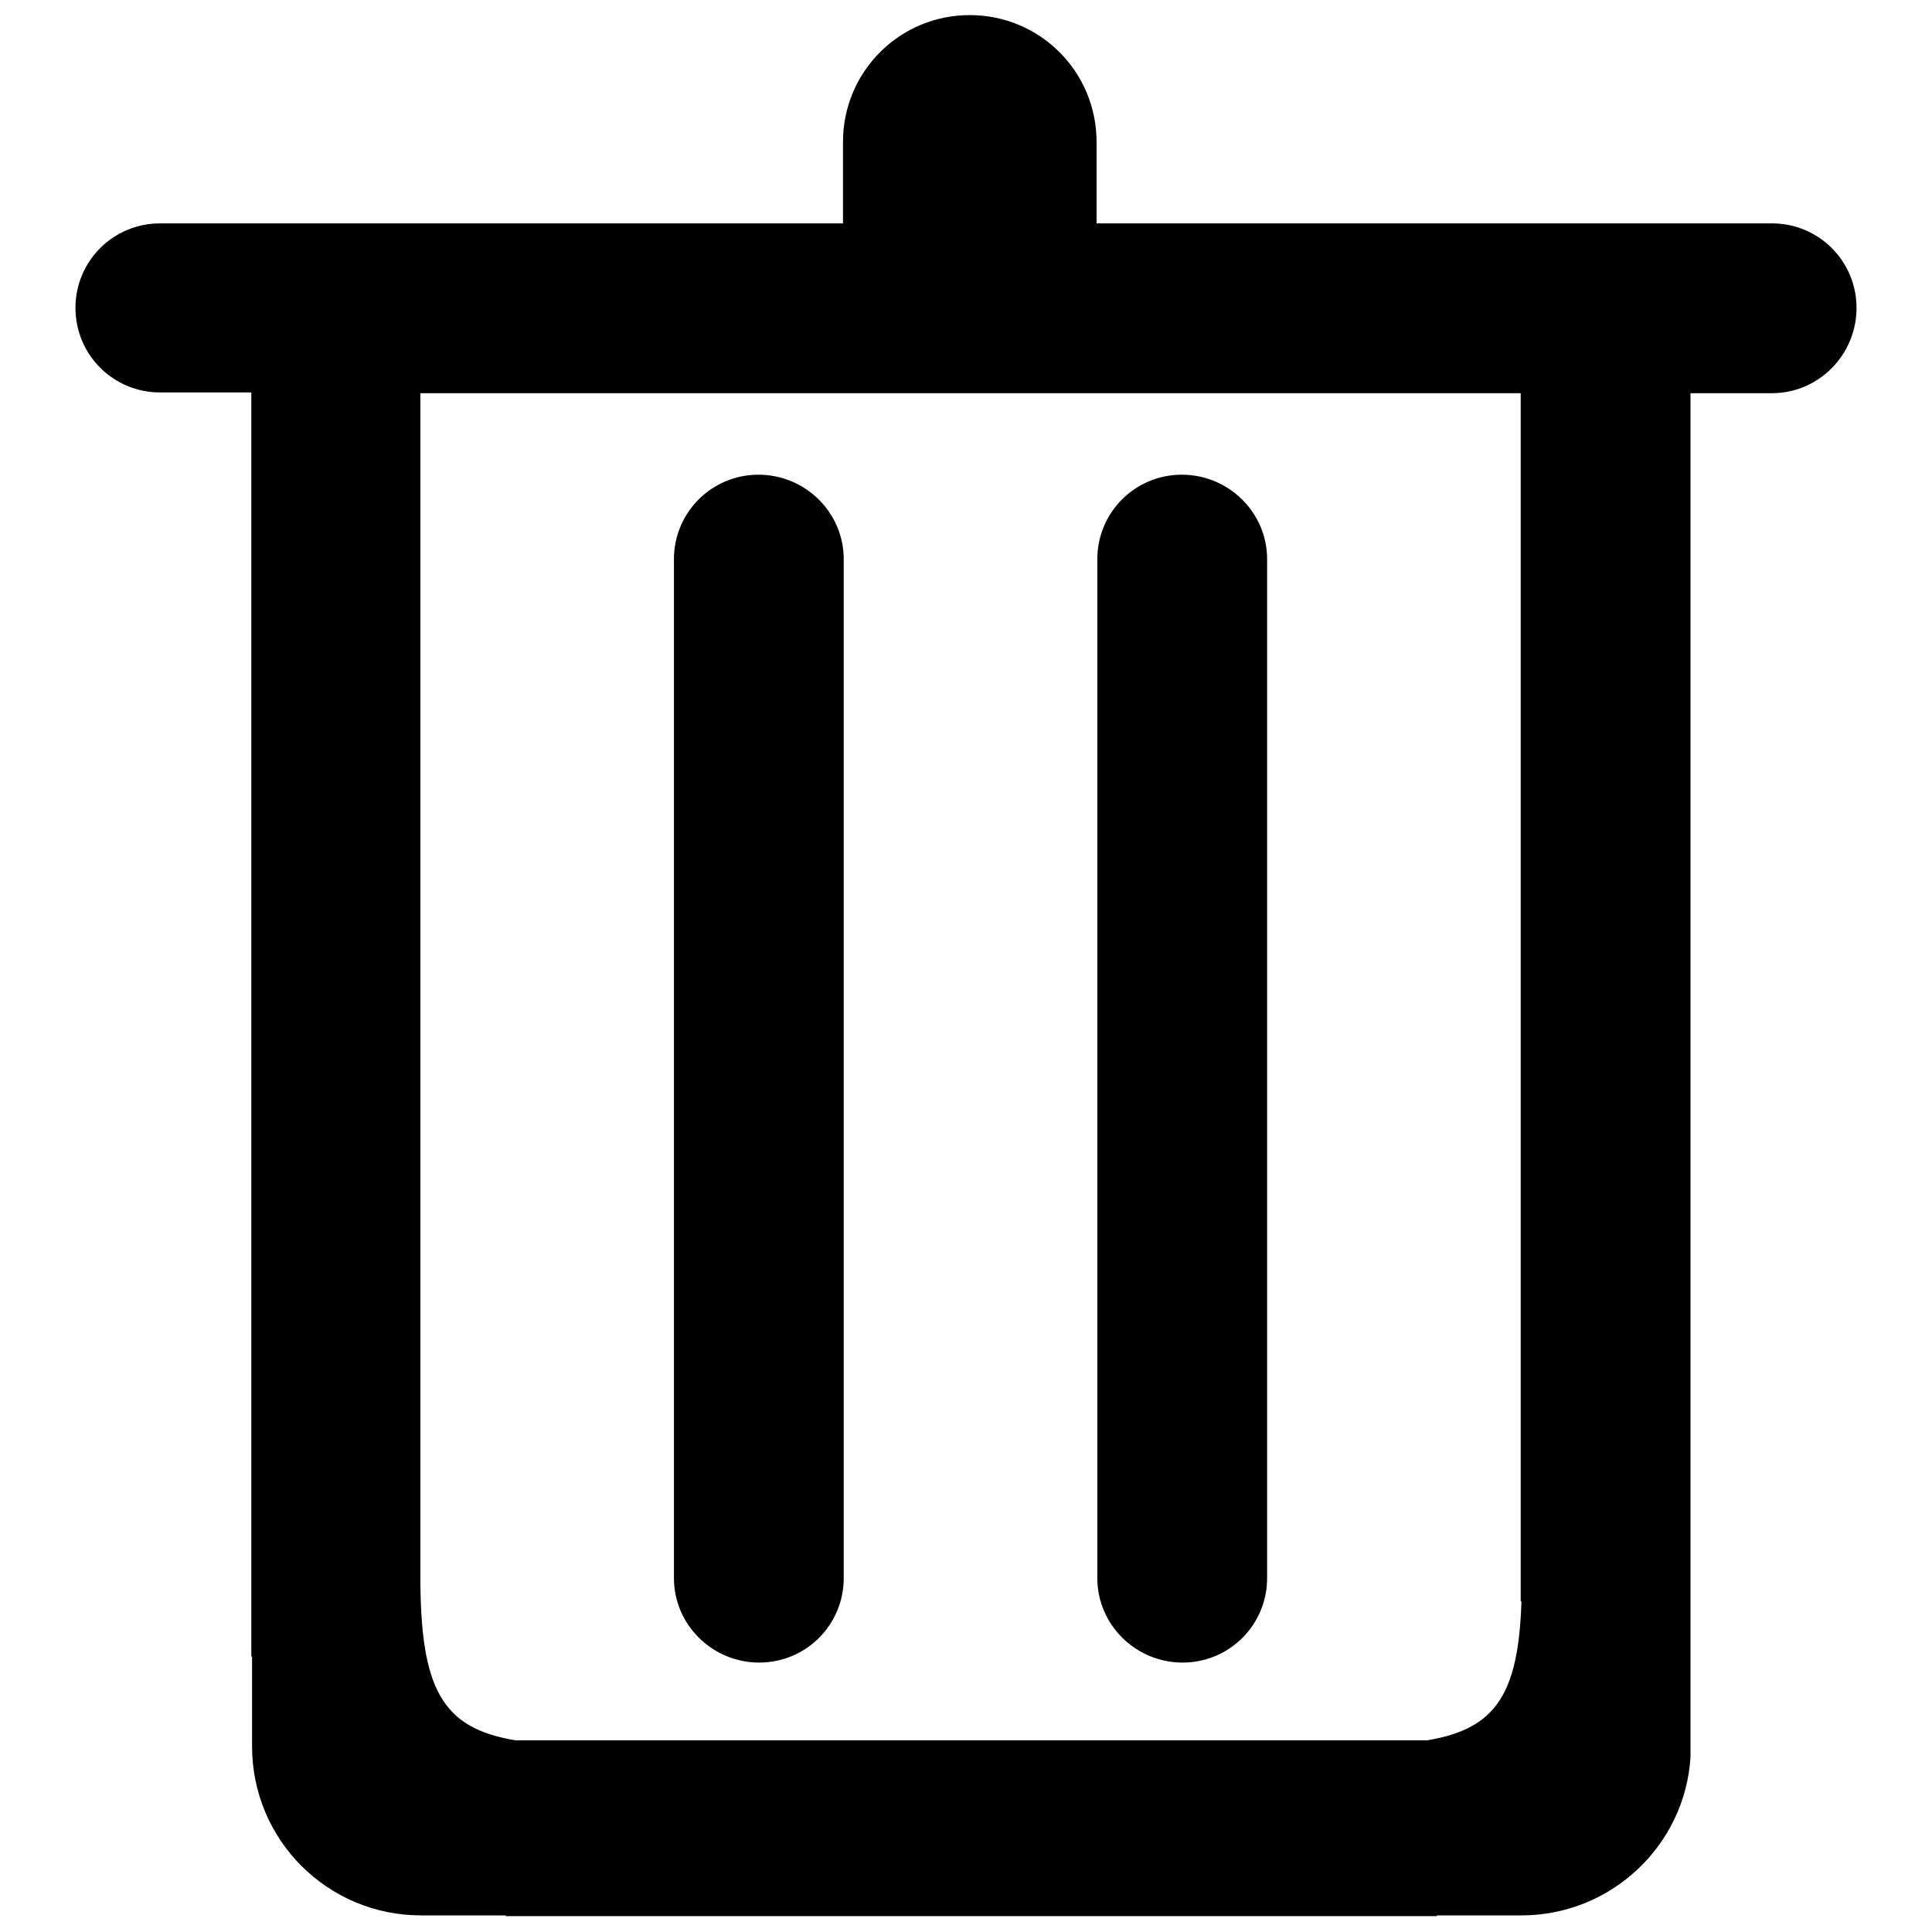
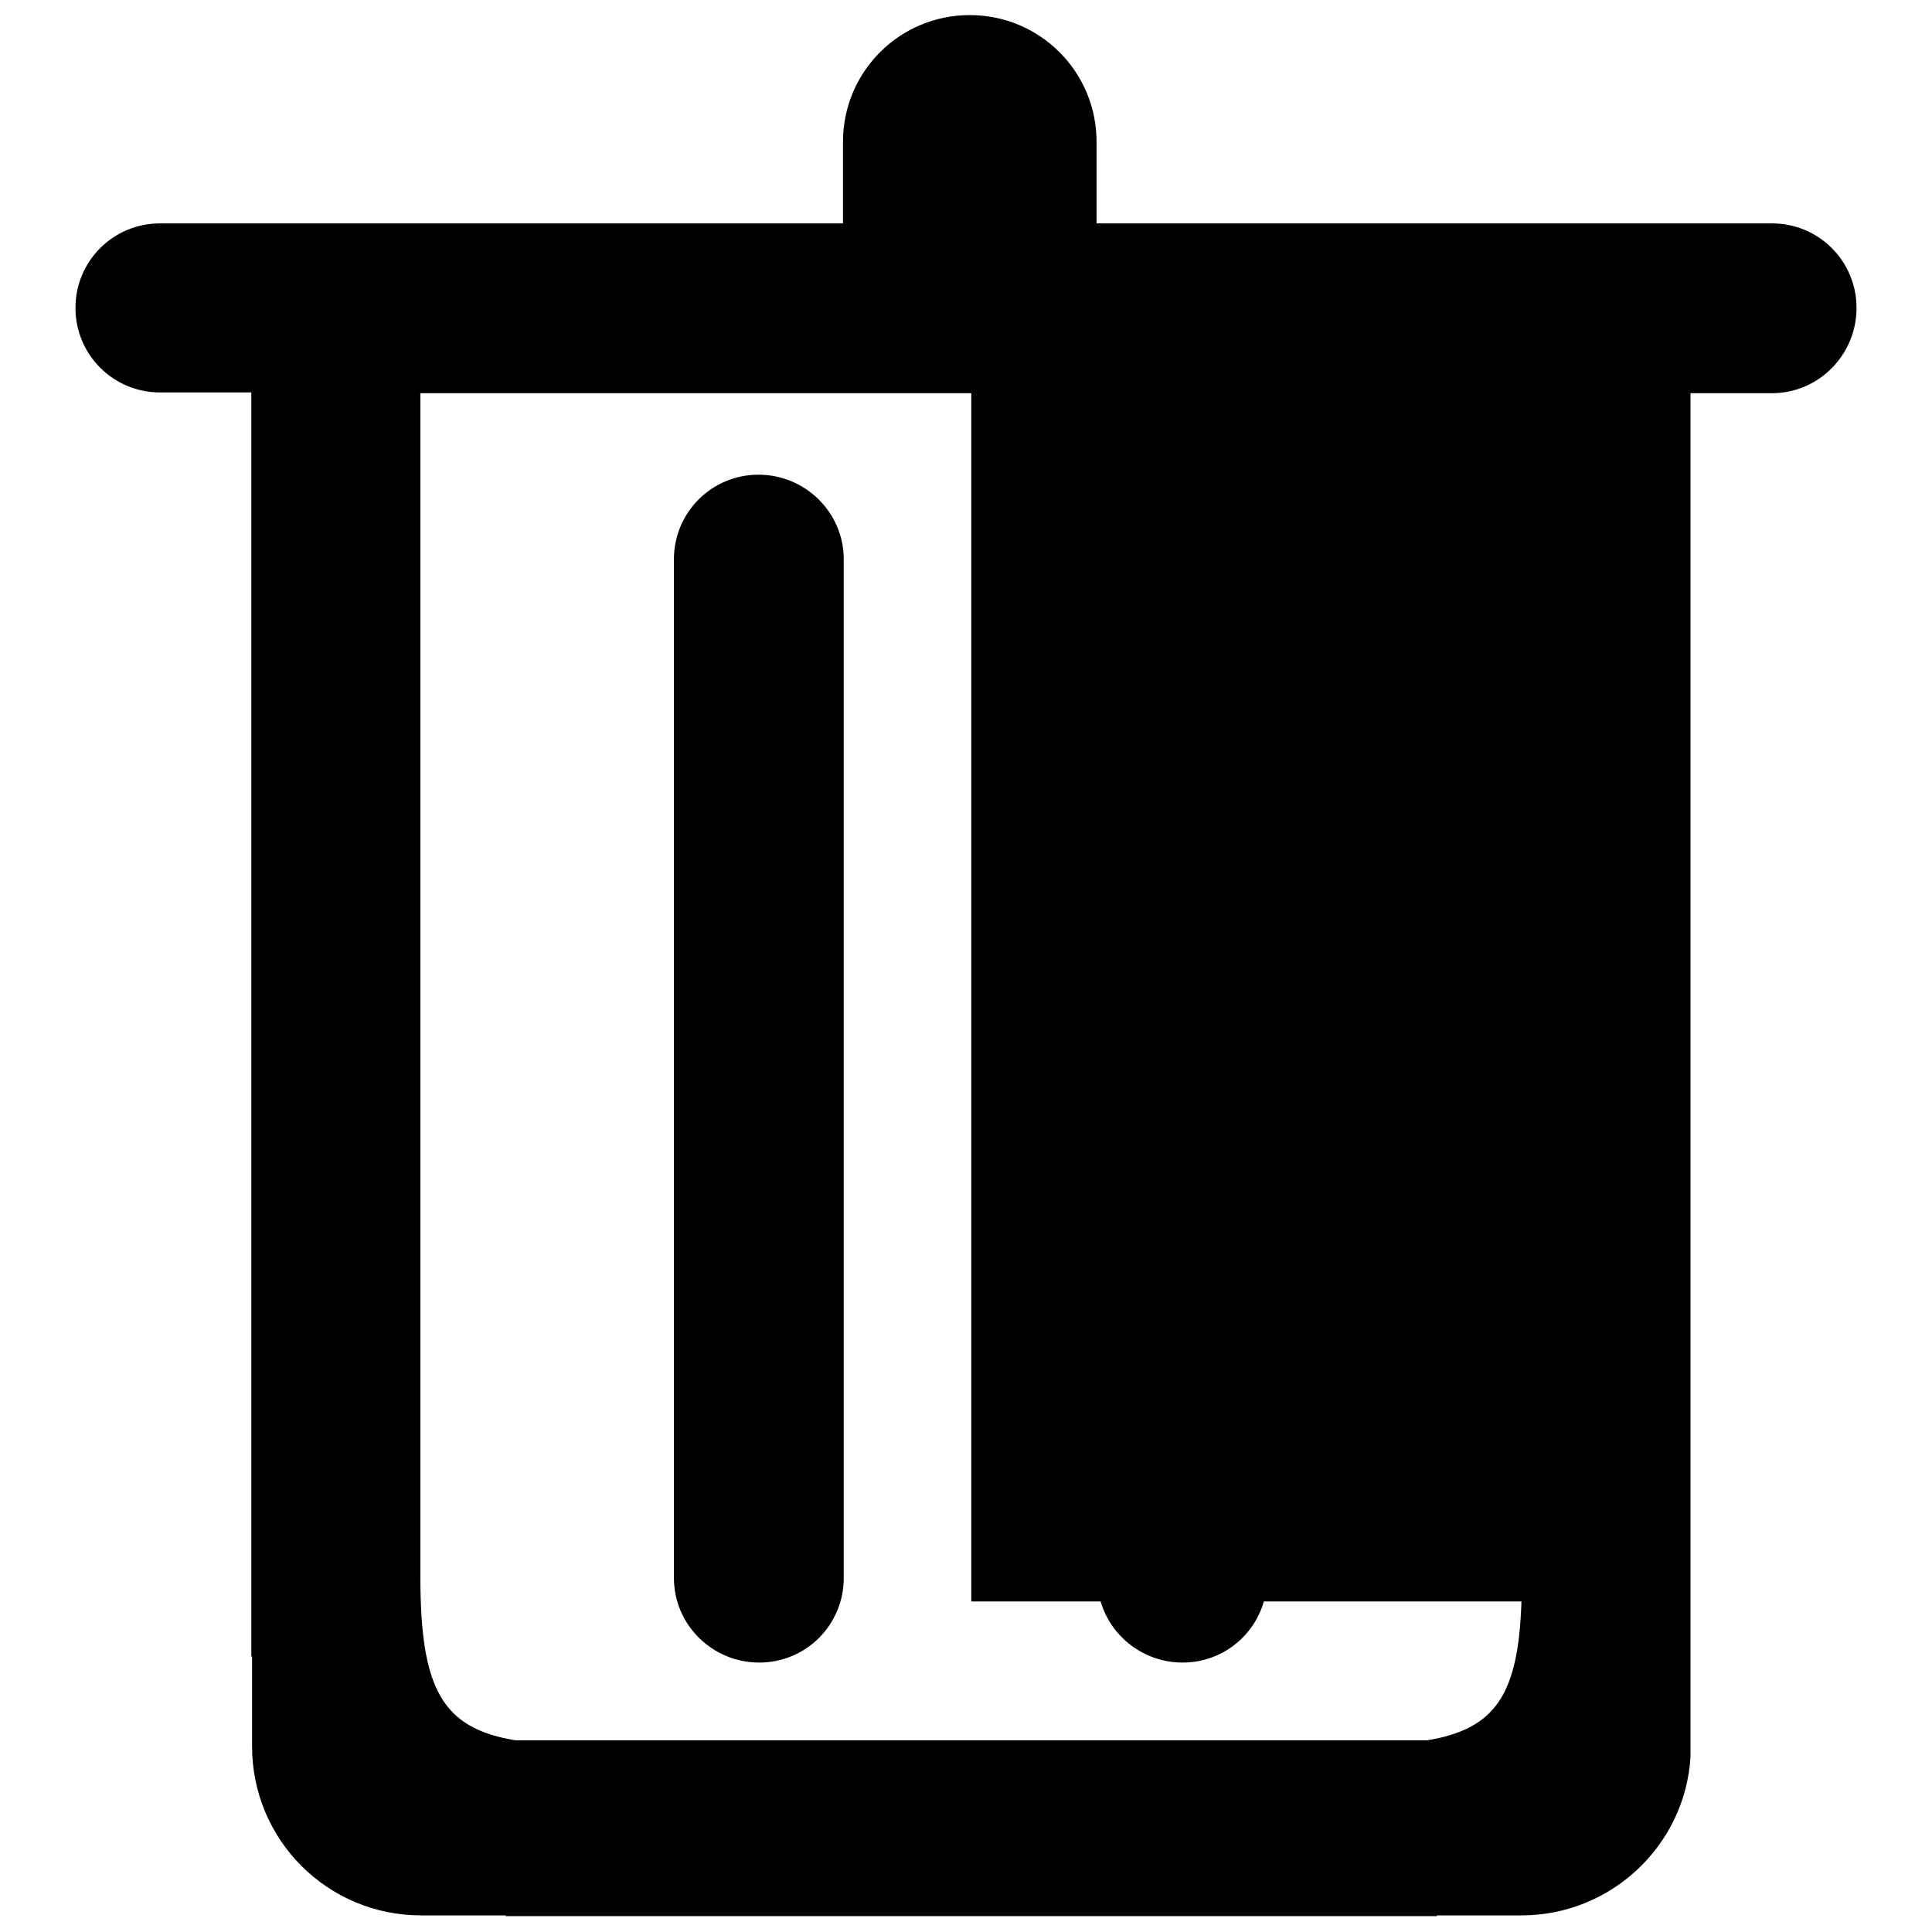
<svg xmlns="http://www.w3.org/2000/svg" version="1.1" x="0px" y="0px" viewBox="0 0 256 256" enable-background="new 0 0 256 256" xml:space="preserve">
  <g>
    <g>
-       <path fill="#000000" d="M234.8,29.6h-89.5l0-10.8c0-9.3-7.5-16.8-16.8-16.8c-9.3,0-16.8,7.5-16.8,16.8v10.8H21.2c-6.2,0-11.2,5-11.2,11.2C10,47,15,52,21.2,52h12.1v167.5h0.1v11.9c0,12.4,10,22.4,22.4,22.4H67v0.1h123.4v-0.1h11.2c11.9,0,21.7-9.3,22.4-21V52.1h10.8c6.2,0,11.2-5.1,11.2-11.3C246,34.6,241,29.6,234.8,29.6z M201.6,230.6L201.6,230.6v-12.9V230.6z M201.6,212.2c-0.4,12.3-3.4,16.9-12.5,18.4H68.3c-9.8-1.6-12.6-6.9-12.6-21.8V52.1h72.8c0,0,0.1,0,0.1,0c0,0,0.1,0,0.1,0h72.8V212.2L201.6,212.2z M100.5,62.9c-6.2,0-11.2,5-11.2,11.2v135c0,6.2,5.1,11.2,11.3,11.2c6.2,0,11.2-5,11.2-11.2v-135C111.8,67.9,106.7,62.9,100.5,62.9z M156.7,220.3c6.2,0,11.2-5,11.2-11.2V74.1c0-6.2-5.1-11.2-11.3-11.2c-6.2,0-11.2,5-11.2,11.2v135C145.4,215.3,150.5,220.3,156.7,220.3z" />
+       <path fill="#000000" d="M234.8,29.6h-89.5l0-10.8c0-9.3-7.5-16.8-16.8-16.8c-9.3,0-16.8,7.5-16.8,16.8v10.8H21.2c-6.2,0-11.2,5-11.2,11.2C10,47,15,52,21.2,52h12.1v167.5h0.1v11.9c0,12.4,10,22.4,22.4,22.4H67v0.1h123.4v-0.1h11.2c11.9,0,21.7-9.3,22.4-21V52.1h10.8c6.2,0,11.2-5.1,11.2-11.3C246,34.6,241,29.6,234.8,29.6z M201.6,230.6L201.6,230.6v-12.9V230.6z M201.6,212.2c-0.4,12.3-3.4,16.9-12.5,18.4H68.3c-9.8-1.6-12.6-6.9-12.6-21.8V52.1h72.8c0,0,0.1,0,0.1,0c0,0,0.1,0,0.1,0V212.2L201.6,212.2z M100.5,62.9c-6.2,0-11.2,5-11.2,11.2v135c0,6.2,5.1,11.2,11.3,11.2c6.2,0,11.2-5,11.2-11.2v-135C111.8,67.9,106.7,62.9,100.5,62.9z M156.7,220.3c6.2,0,11.2-5,11.2-11.2V74.1c0-6.2-5.1-11.2-11.3-11.2c-6.2,0-11.2,5-11.2,11.2v135C145.4,215.3,150.5,220.3,156.7,220.3z" />
    </g>
  </g>
</svg>